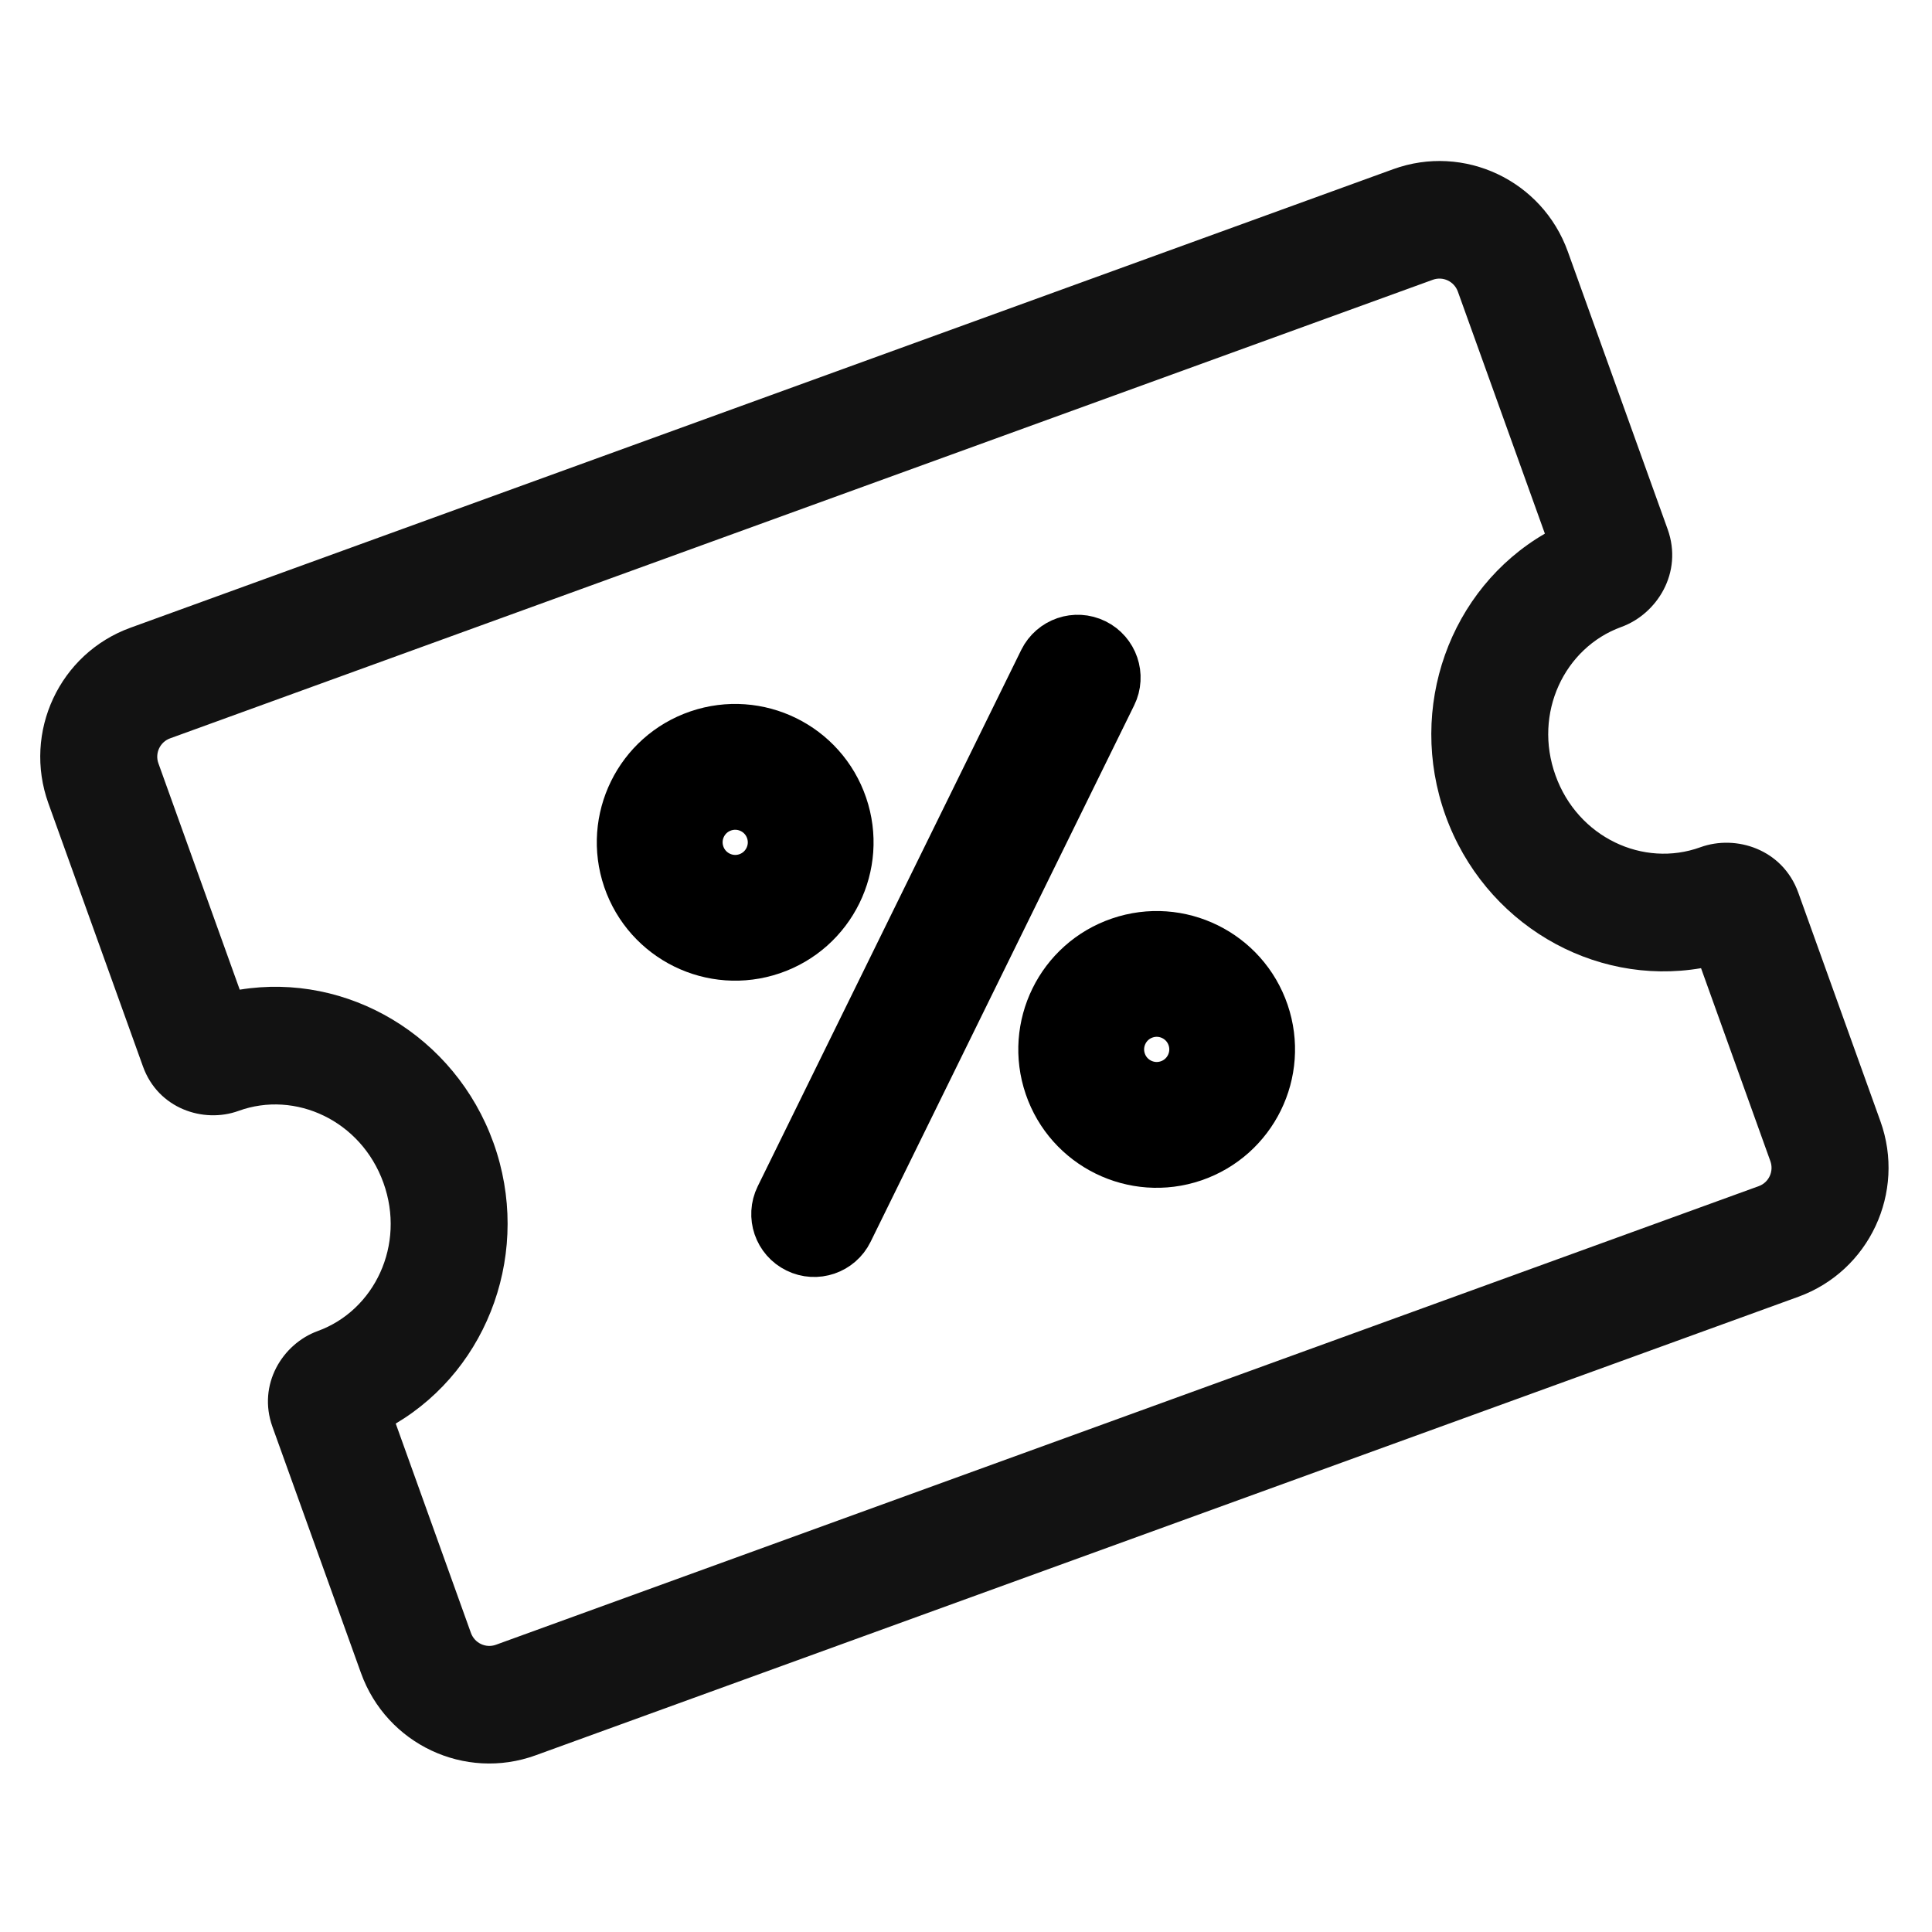
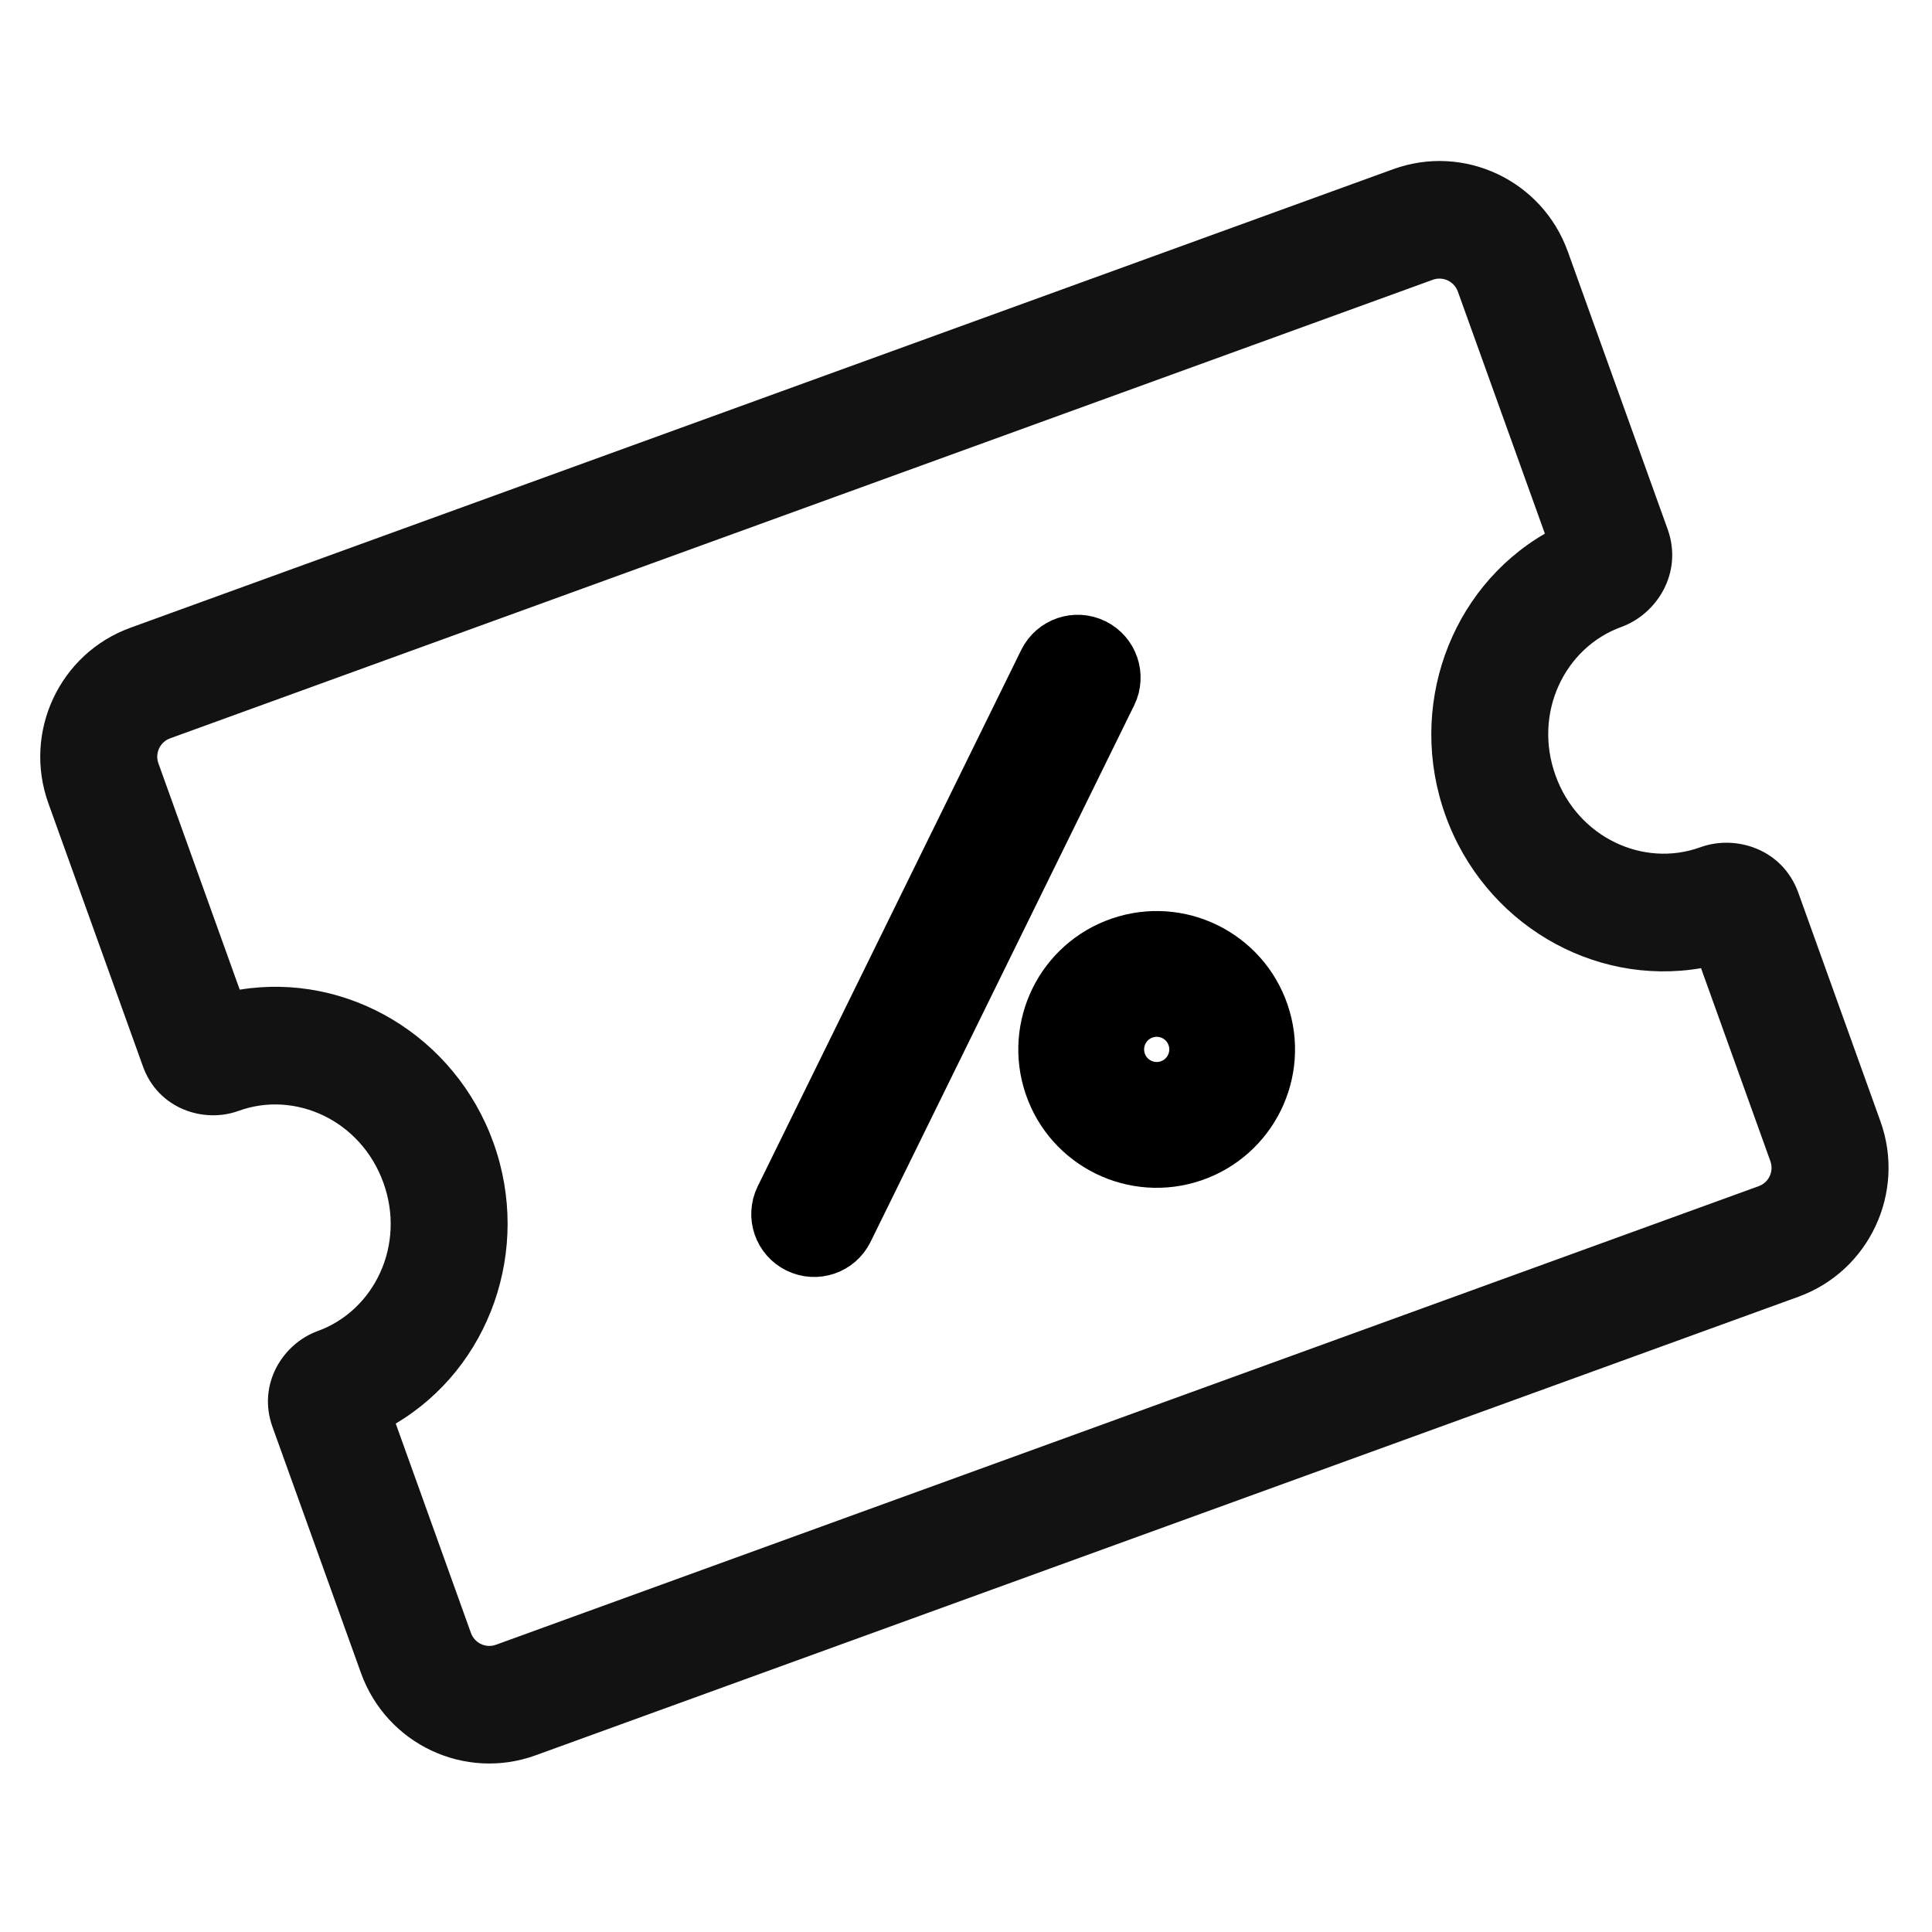
<svg xmlns="http://www.w3.org/2000/svg" width="24" height="24" viewBox="0 0 24 24" fill="none">
  <path fill-rule="evenodd" clip-rule="evenodd" d="M1.62 7.798C0.739 8.118 0.283 9.094 0.601 9.979L1.776 13.248C1.964 13.772 2.527 13.958 2.963 13.8C3.669 13.543 4.485 13.92 4.763 14.693C5.041 15.465 4.652 16.279 3.946 16.535C3.51 16.694 3.196 17.198 3.384 17.723L4.484 20.782C4.802 21.667 5.774 22.125 6.654 21.805L22.34 16.109C23.221 15.789 23.677 14.812 23.359 13.928L22.339 11.089C22.144 10.548 21.565 10.364 21.122 10.525C20.416 10.781 19.6 10.405 19.323 9.632C19.045 8.86 19.433 8.046 20.139 7.789C20.582 7.629 20.91 7.115 20.716 6.574L19.476 3.125C19.158 2.24 18.186 1.782 17.306 2.102L1.62 7.798ZM6.13 14.196C5.652 12.868 4.317 12.076 2.978 12.294L1.968 9.483C1.922 9.357 1.988 9.217 2.113 9.172L17.8 3.475C17.925 3.43 18.064 3.495 18.11 3.622L19.191 6.629C18.008 7.316 17.476 8.793 17.956 10.129C18.436 11.465 19.784 12.258 21.131 12.027L21.992 14.424C22.038 14.55 21.973 14.69 21.847 14.735L6.16 20.432C6.035 20.477 5.896 20.412 5.85 20.285L4.916 17.684C6.083 16.991 6.607 15.524 6.13 14.196Z" fill="#121212" />
-   <path fill-rule="evenodd" clip-rule="evenodd" d="M13.512 8.166C13.651 8.234 13.709 8.403 13.64 8.542L10.366 15.206C10.298 15.345 10.129 15.403 9.99 15.334C9.85 15.266 9.793 15.097 9.861 14.958L13.135 8.294C13.204 8.155 13.372 8.097 13.512 8.166Z" fill="#121212" />
-   <path fill-rule="evenodd" clip-rule="evenodd" d="M8.921 9.843C8.578 9.96 8.395 10.332 8.512 10.675C8.629 11.018 9.002 11.202 9.345 11.085C9.688 10.968 9.871 10.595 9.754 10.252C9.637 9.909 9.264 9.726 8.921 9.843ZM7.979 10.857C7.762 10.22 8.102 9.527 8.739 9.31C9.376 9.093 10.069 9.433 10.286 10.07C10.504 10.707 10.163 11.4 9.526 11.617C8.889 11.834 8.197 11.494 7.979 10.857Z" fill="#121212" />
-   <path fill-rule="evenodd" clip-rule="evenodd" d="M14.157 12.415C13.814 12.532 13.631 12.905 13.748 13.248C13.865 13.591 14.238 13.774 14.581 13.657C14.924 13.54 15.107 13.167 14.99 12.824C14.873 12.481 14.5 12.298 14.157 12.415ZM13.215 13.43C12.998 12.793 13.338 12.1 13.975 11.883C14.612 11.665 15.305 12.006 15.522 12.643C15.739 13.28 15.399 13.972 14.762 14.19C14.125 14.407 13.432 14.067 13.215 13.43Z" fill="#121212" />
  <path fill-rule="evenodd" clip-rule="evenodd" d="M13.512 8.166C13.651 8.234 13.709 8.403 13.64 8.542L10.366 15.206C10.298 15.345 10.129 15.403 9.99 15.334C9.85 15.266 9.793 15.097 9.861 14.958L13.135 8.294C13.204 8.155 13.372 8.097 13.512 8.166Z" stroke="black" stroke-linecap="round" stroke-linejoin="round" />
-   <path fill-rule="evenodd" clip-rule="evenodd" d="M8.921 9.843C8.578 9.96 8.395 10.332 8.512 10.675C8.629 11.018 9.002 11.202 9.345 11.085C9.688 10.968 9.871 10.595 9.754 10.252C9.637 9.909 9.264 9.726 8.921 9.843ZM7.979 10.857C7.762 10.22 8.102 9.527 8.739 9.31C9.376 9.093 10.069 9.433 10.286 10.07C10.504 10.707 10.163 11.4 9.526 11.617C8.889 11.834 8.197 11.494 7.979 10.857Z" stroke="black" stroke-linecap="round" stroke-linejoin="round" />
  <path fill-rule="evenodd" clip-rule="evenodd" d="M14.157 12.415C13.814 12.532 13.631 12.905 13.748 13.248C13.865 13.591 14.238 13.774 14.581 13.657C14.924 13.54 15.107 13.167 14.99 12.824C14.873 12.481 14.5 12.298 14.157 12.415ZM13.215 13.43C12.998 12.793 13.338 12.1 13.975 11.883C14.612 11.665 15.305 12.006 15.522 12.643C15.739 13.28 15.399 13.972 14.762 14.19C14.125 14.407 13.432 14.067 13.215 13.43Z" stroke="black" stroke-linecap="round" stroke-linejoin="round" />
</svg>